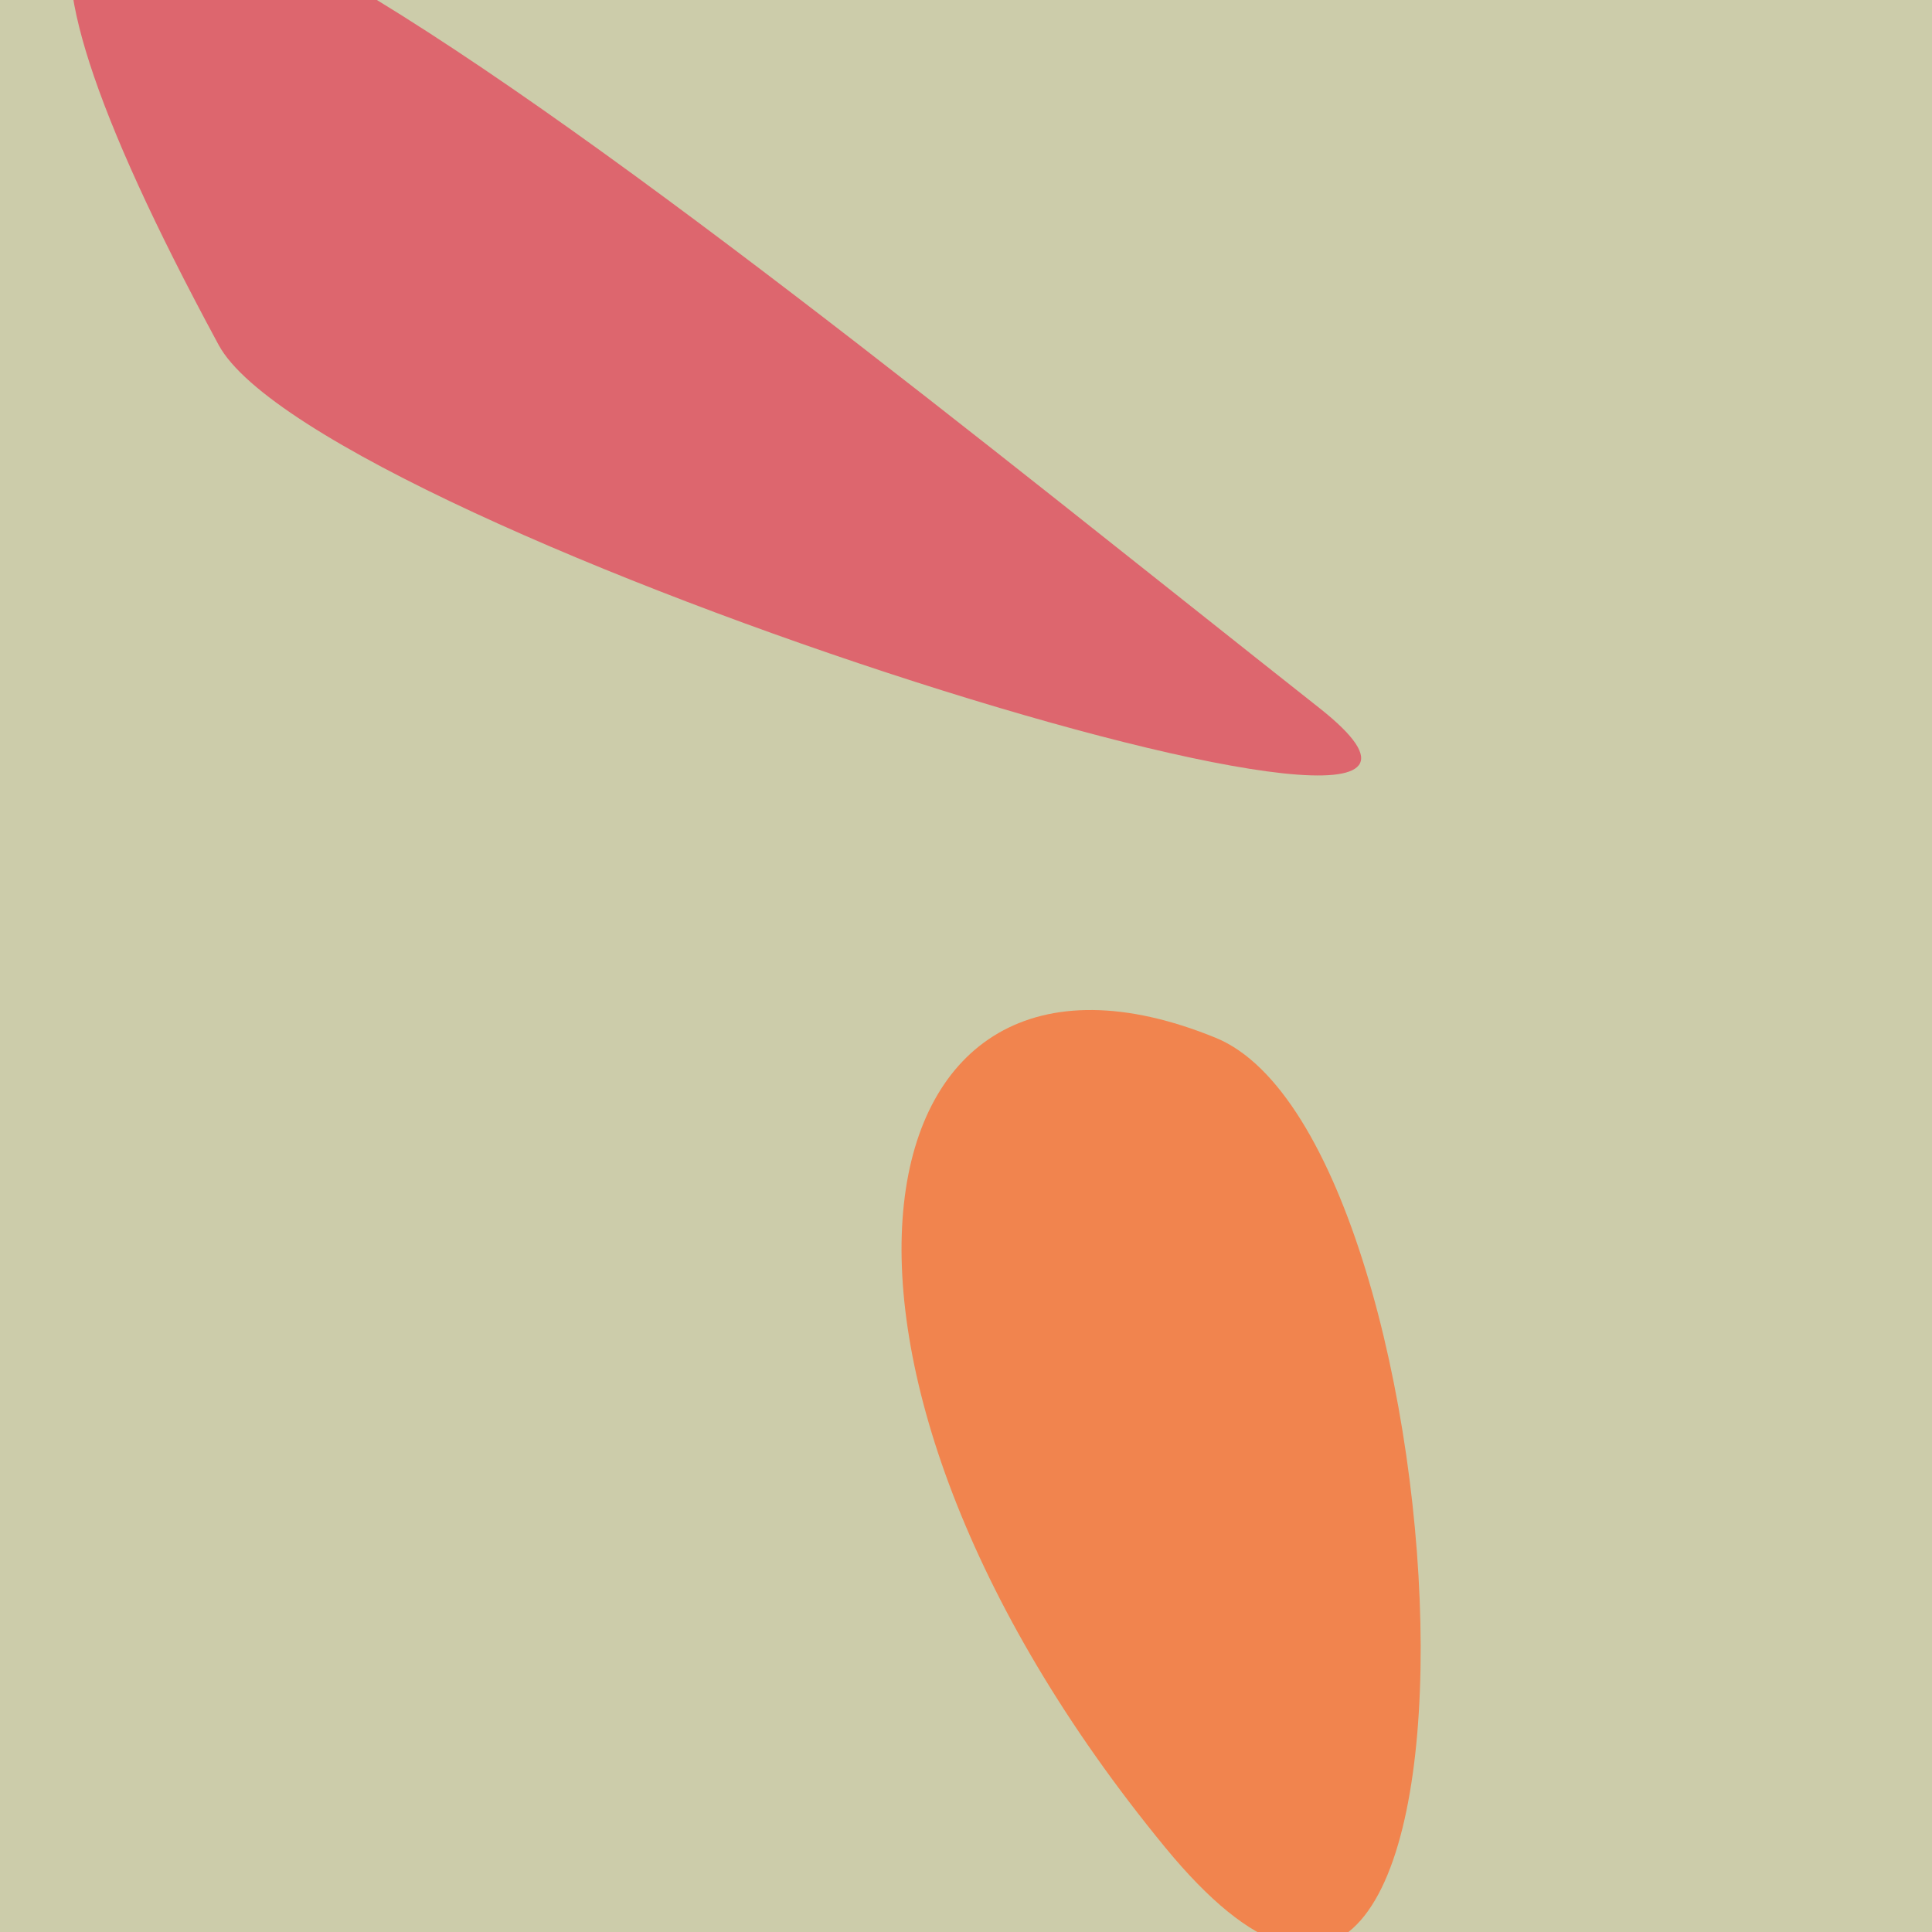
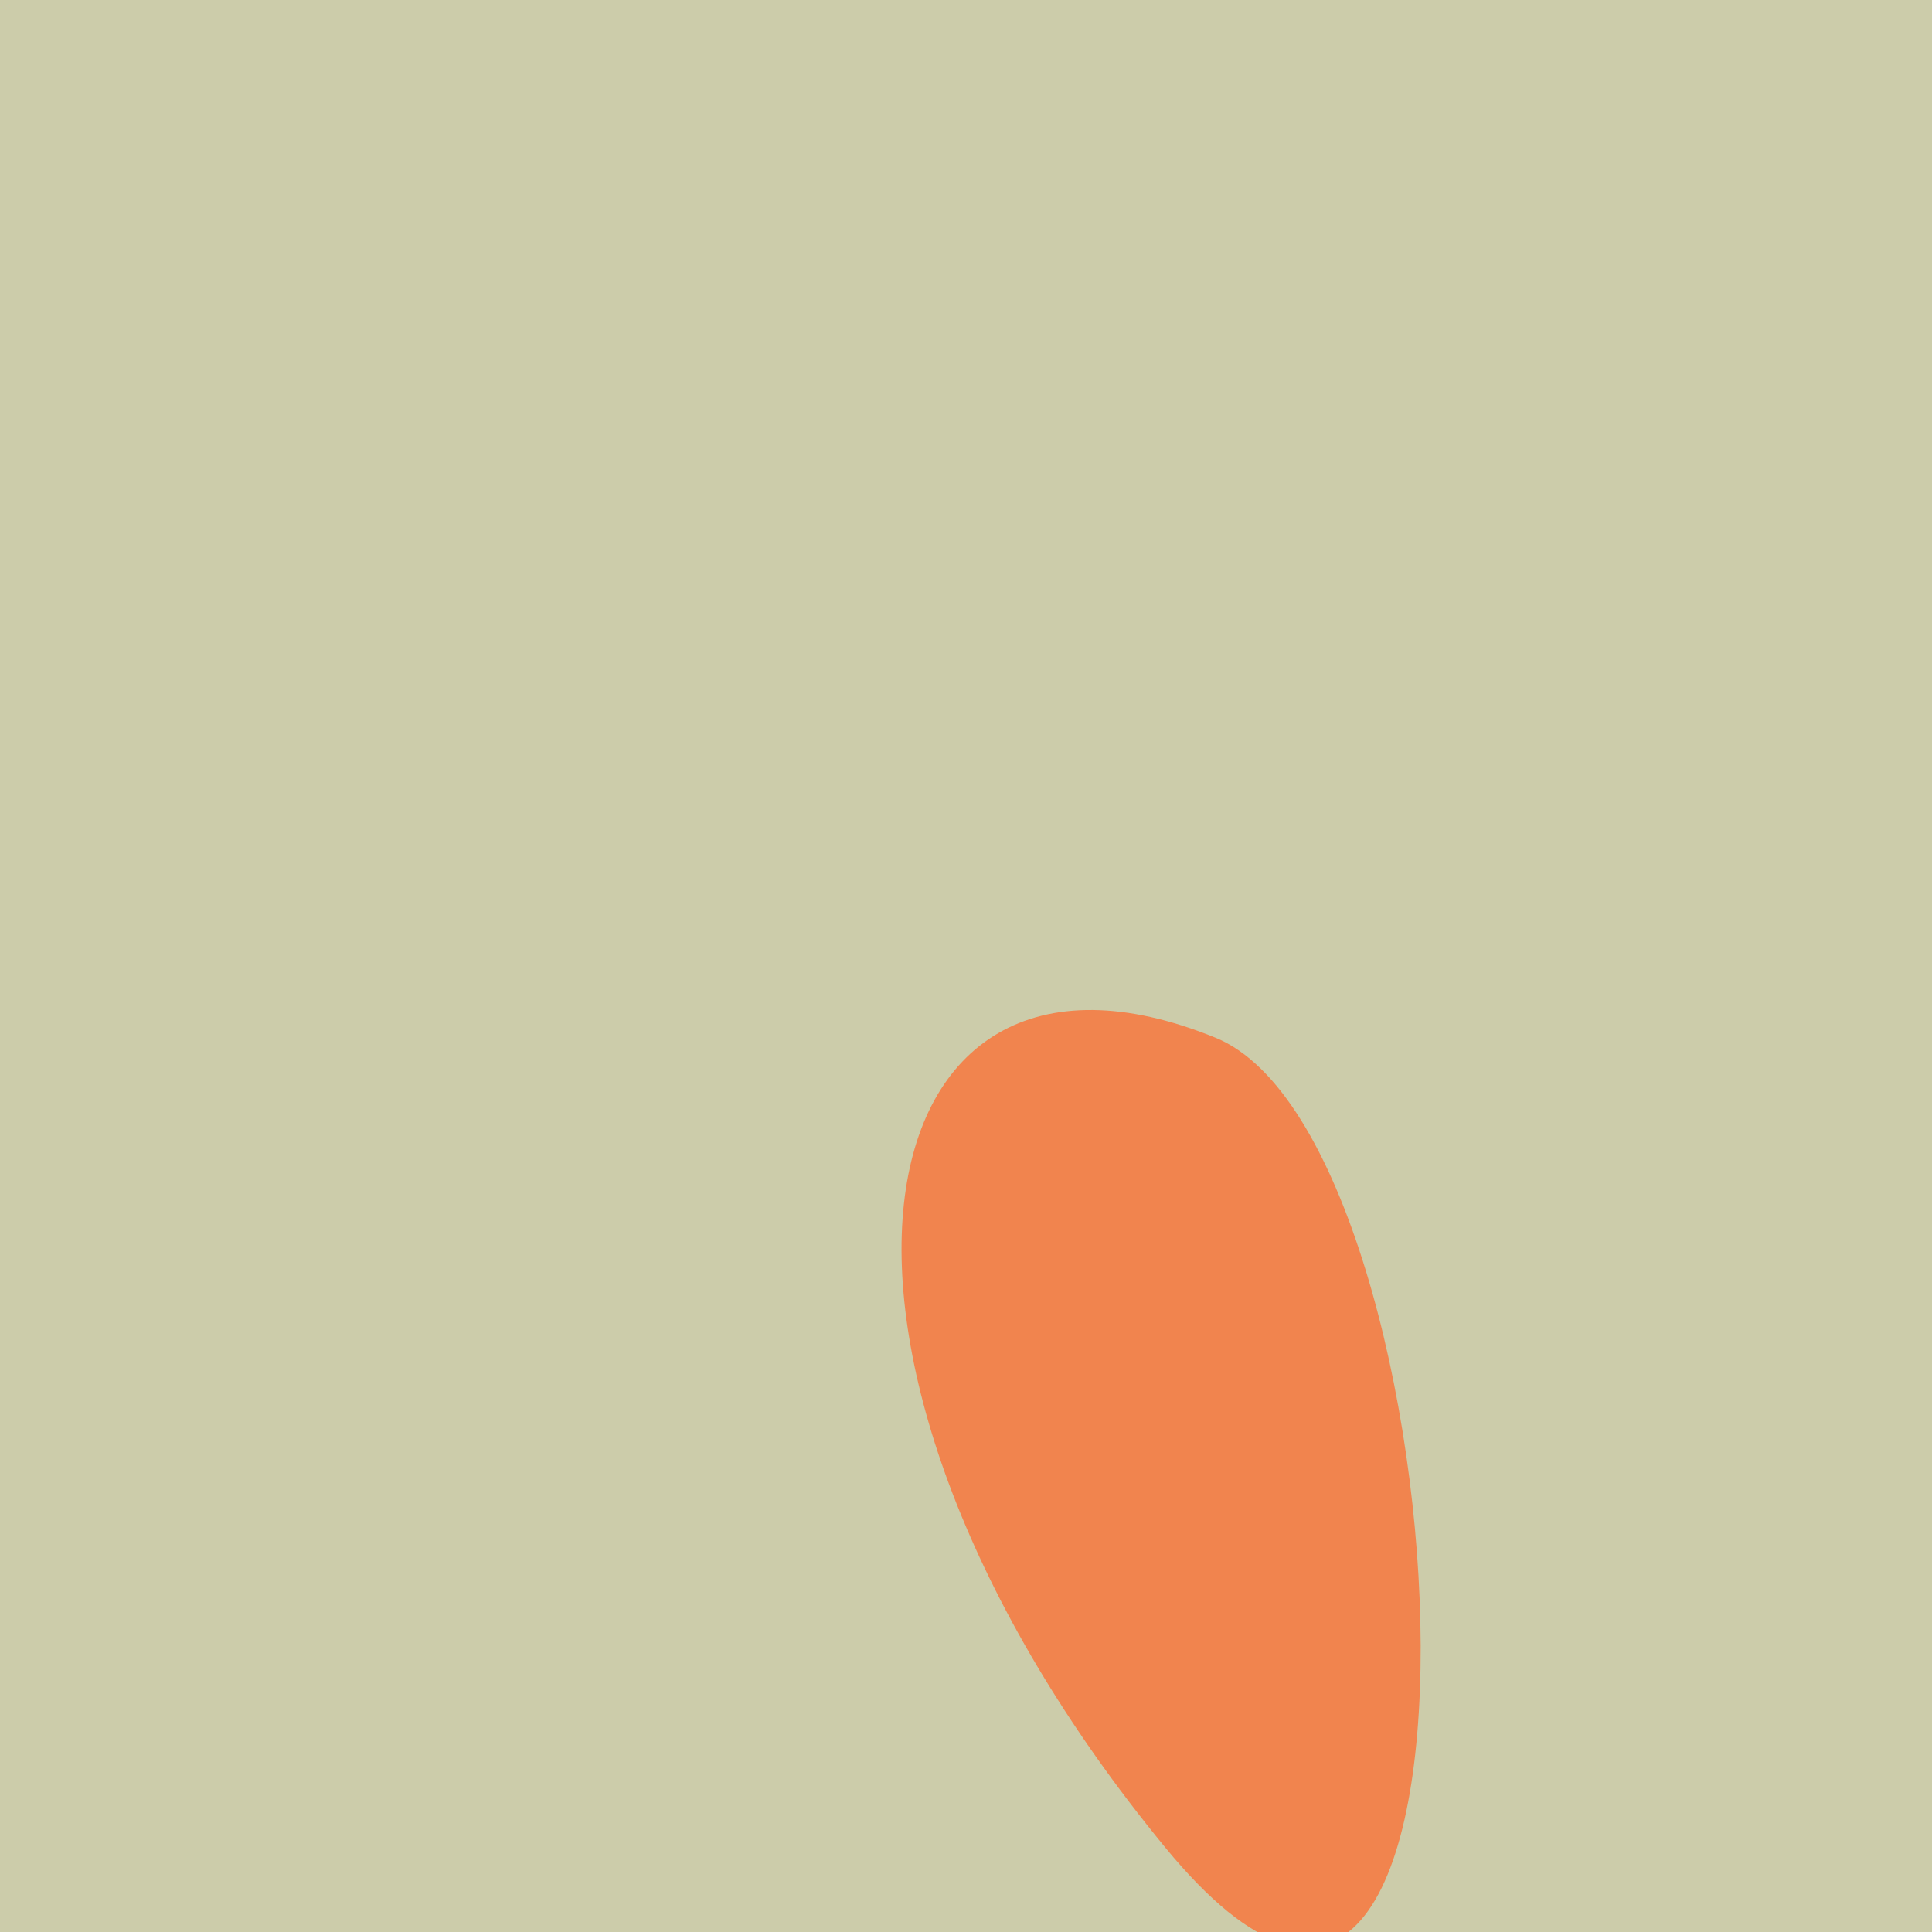
<svg xmlns="http://www.w3.org/2000/svg" width="128" height="128">
  <g>
    <rect width="128" height="128" fill="#cca" />
-     <path d="M 14.484 22.851 C 21.18 35.24 106.444 61.937 87.417 46.912 C 43.356 12.119 -19.907 -40.78 14.484 22.851" fill="rgb(221,102,110)" />
    <path d="M 80.539 68.755 C 56.51 58.948 50.613 90.031 77.185 122.382 C 101.055 151.443 97.366 75.623 80.539 68.755" fill="rgb(241,132,78)" />
  </g>
</svg>